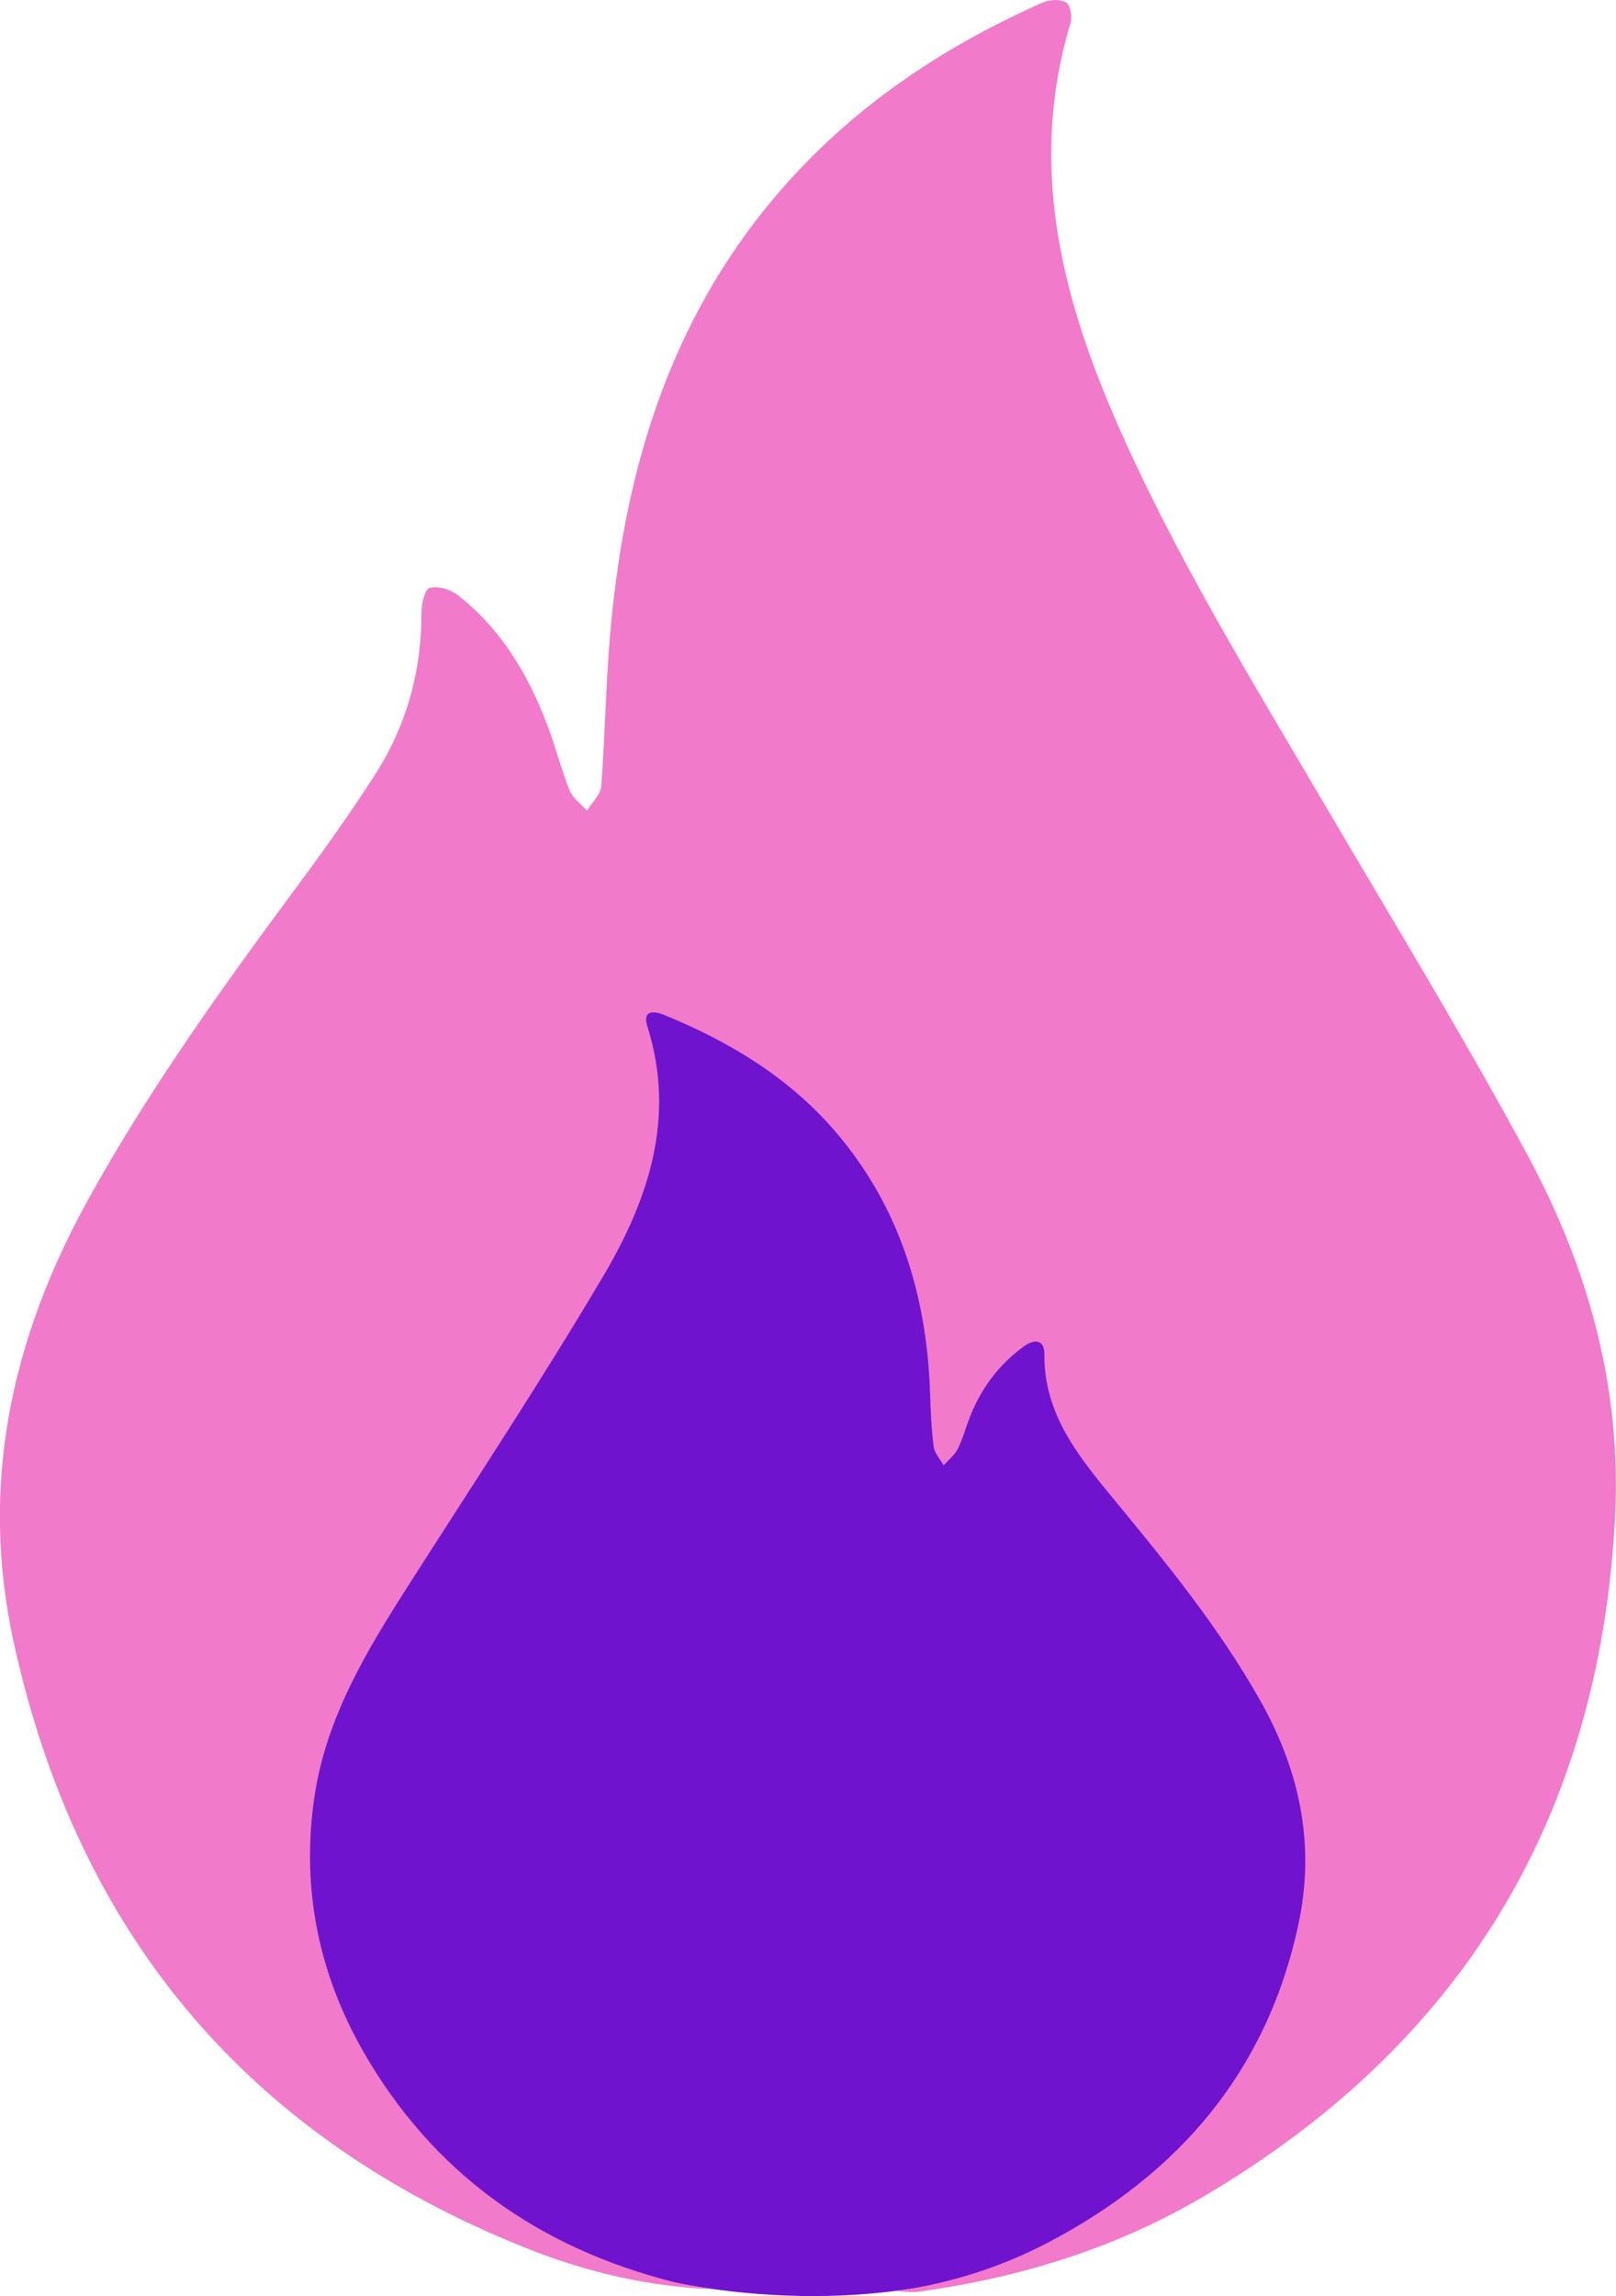
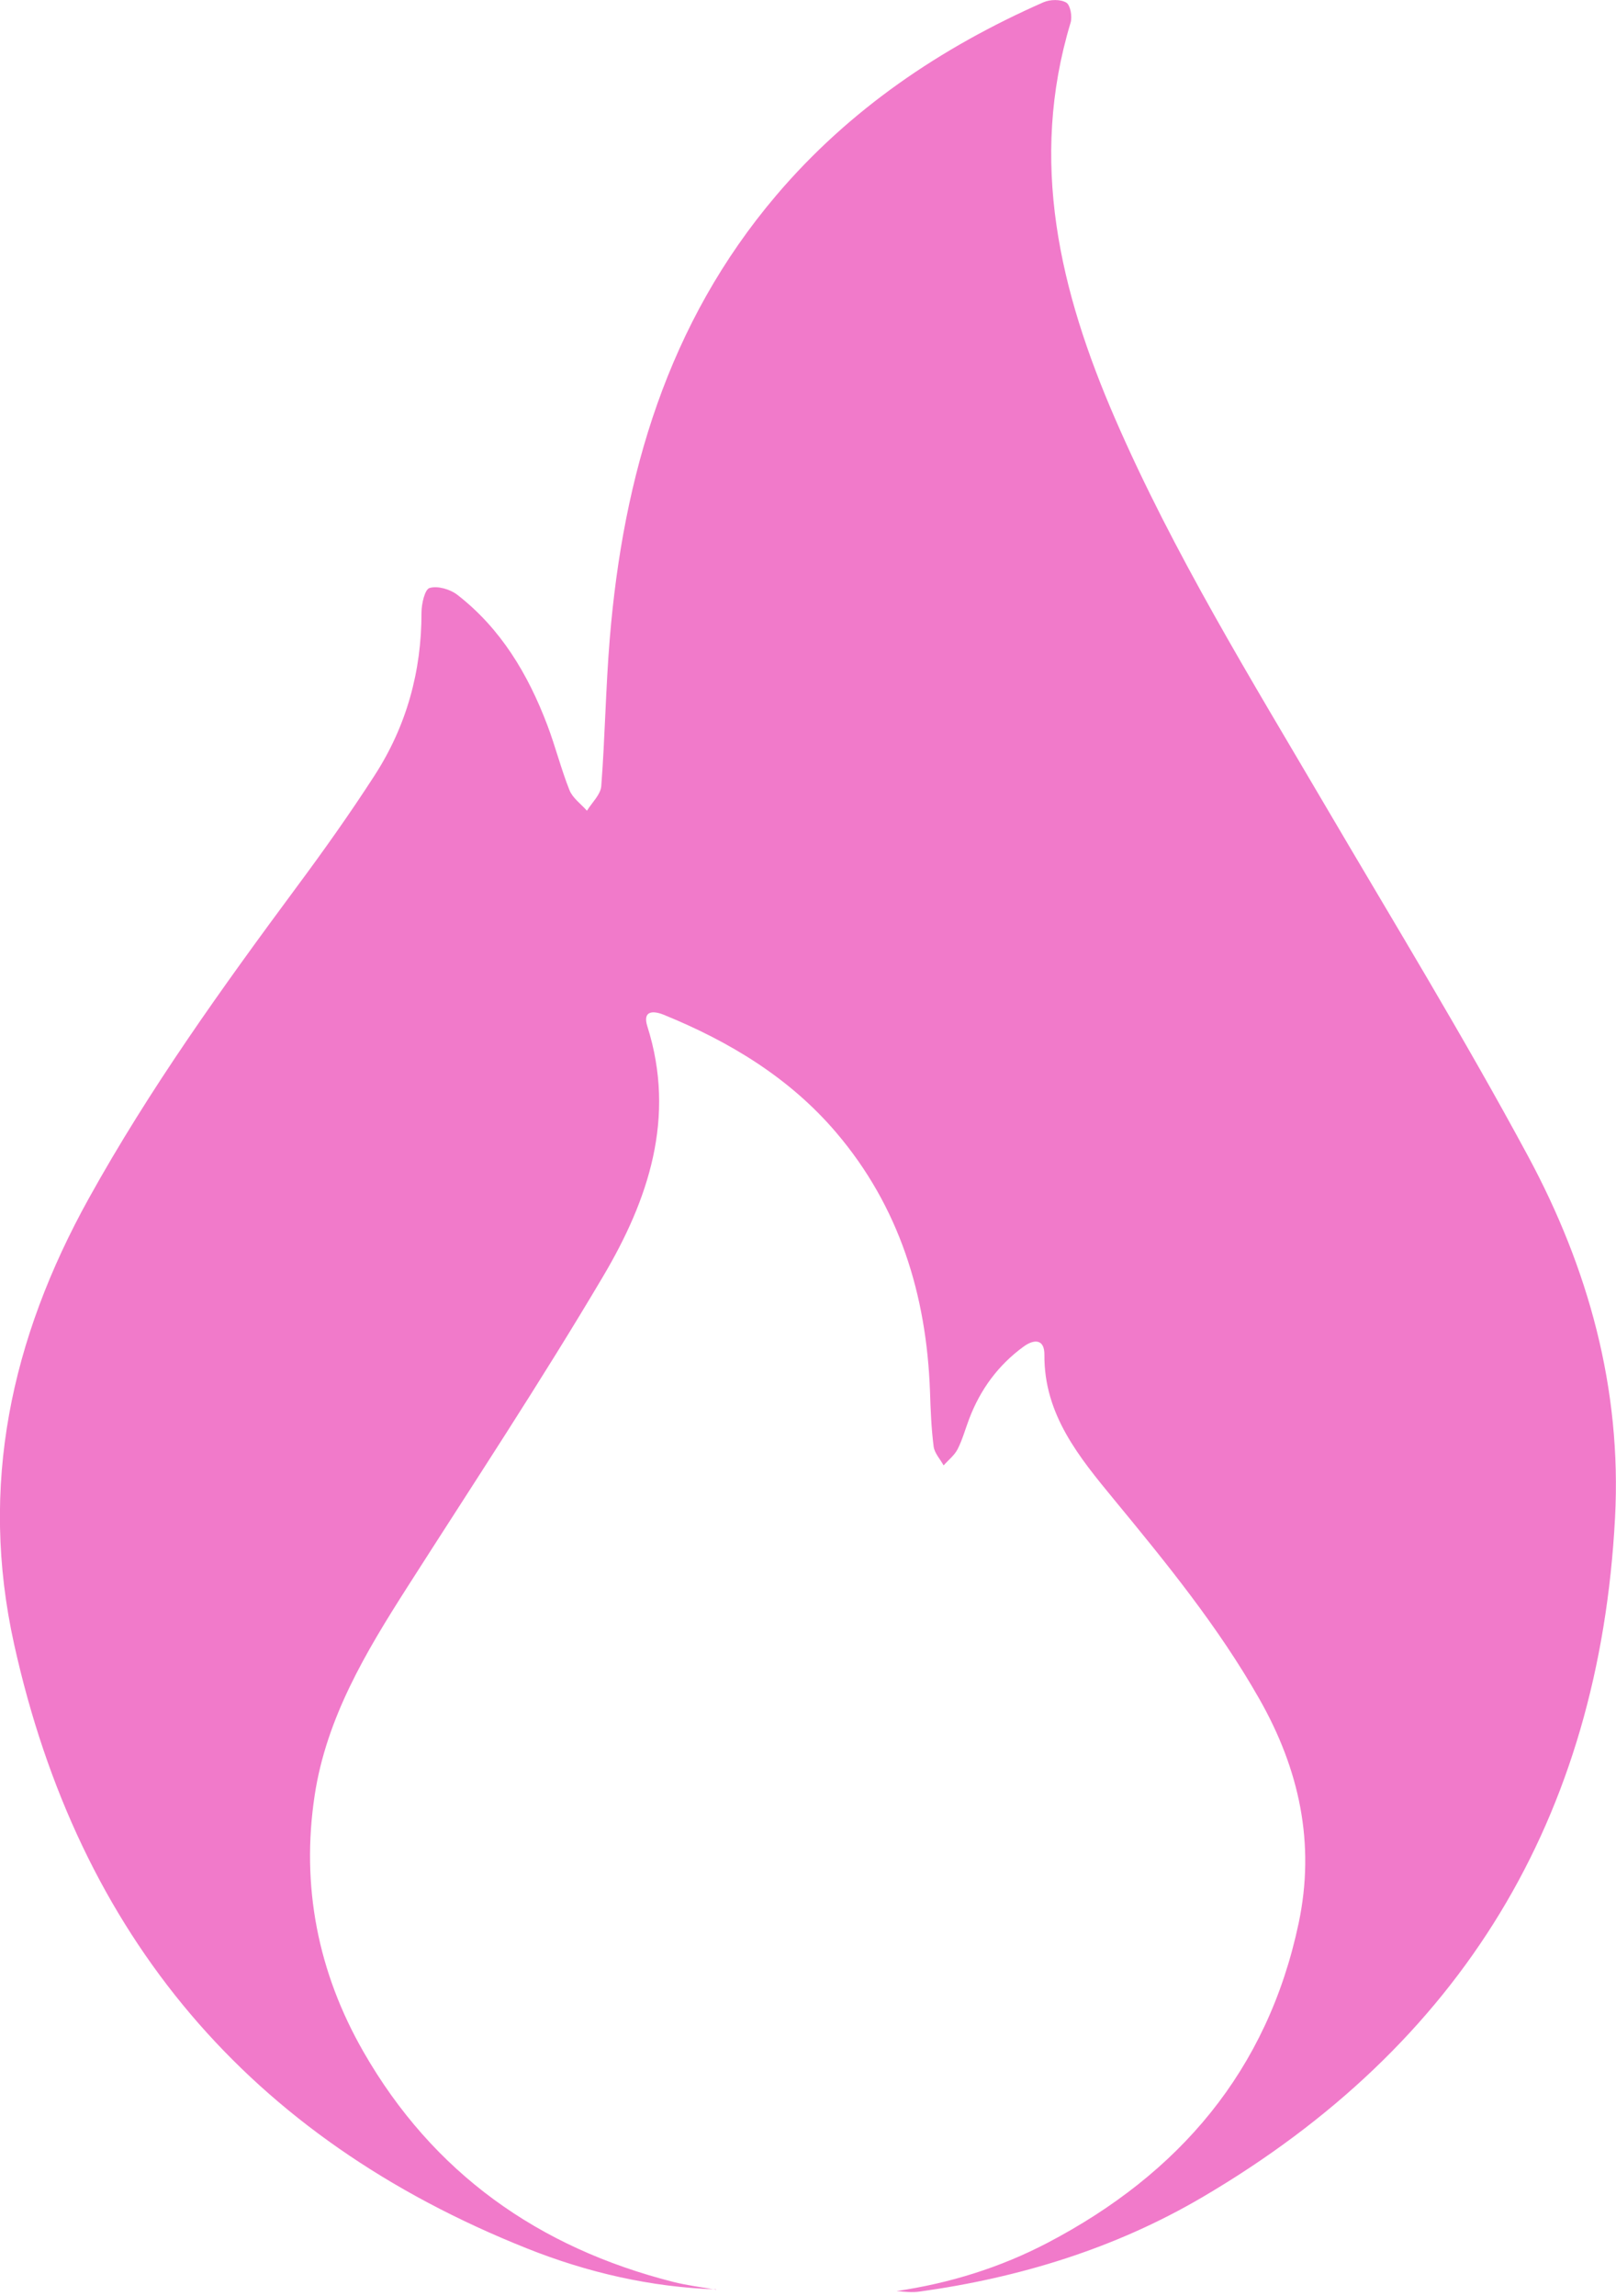
<svg xmlns="http://www.w3.org/2000/svg" id="Ontwerp" viewBox="0 0 185.18 262.96">
  <defs>
    <style>
      .cls-1 {
        fill: #f17aca;
      }

      .cls-1, .cls-2 {
        stroke-width: 0px;
      }

      .cls-2 {
        fill: #7013ce;
      }
    </style>
  </defs>
-   <path class="cls-2" d="M90.08,102.25l-38.45,13.61-26.74,76.1,5.29,39.84s16.03,25.58,51.89,30.41,55.5-15.09,55.5-15.09l27.58-50.84-31.71-98.02-43.37,3.99Z" />
  <path class="cls-1" d="M82.07,262.2c-7.51-.26-14.76-1.93-21.7-4.7-31.79-12.67-51.35-35.76-58.75-69.18-4.03-18.18-.36-34.99,8.55-51.06,6.97-12.57,15.3-24.17,23.83-35.68,3.09-4.16,6.1-8.4,8.91-12.75,3.66-5.65,5.4-11.92,5.39-18.68,0-.99.38-2.66.93-2.81.92-.27,2.34.14,3.16.77,5,3.87,8.12,9.11,10.33,14.94.93,2.45,1.57,5.02,2.54,7.45.36.9,1.31,1.57,2,2.35.57-.93,1.56-1.84,1.64-2.81.43-5.6.51-11.24.97-16.84,1.54-18.73,6.64-36.18,19.07-50.81C97.32,12.53,107.79,5.45,119.57.26c.76-.33,1.96-.36,2.62.04.47.29.7,1.61.49,2.3-4.8,15.86-1.23,30.77,5.1,45.35,6.71,15.45,15.54,29.76,24.04,44.24,7.84,13.35,15.92,26.57,23.26,40.18,6.92,12.83,10.77,26.64,9.99,41.45-1.81,34.42-17.59,60.39-47.29,77.82-10,5.87-20.94,9.22-32.41,10.81-.85.12-1.74.02-2.63-.06,6.08-.89,11.88-2.69,17.31-5.53,15.05-7.88,25.18-19.68,28.76-36.58,1.94-9.16.08-17.66-4.51-25.72-4.68-8.24-10.63-15.53-16.63-22.81-3.99-4.85-8.04-9.72-7.99-16.58.02-1.87-1.22-1.8-2.38-.95-2.91,2.12-4.96,4.91-6.24,8.28-.44,1.16-.77,2.38-1.33,3.48-.36.7-1.06,1.24-1.6,1.85-.39-.71-1.04-1.4-1.14-2.15-.27-2.1-.35-4.22-.42-6.33-.4-11.06-3.52-21.18-10.78-29.68-5.32-6.23-12.19-10.38-19.73-13.45-1.21-.49-2.45-.49-1.88,1.32,3.32,10.46.11,19.9-5.08,28.66-7.14,12.06-14.88,23.76-22.43,35.58-4.74,7.42-9.26,14.95-10.61,23.83-1.58,10.41.38,20.29,5.58,29.36,7.97,13.91,20.08,22.47,35.54,26.38,1.6.4,3.25.6,4.88.89Z" />
</svg>